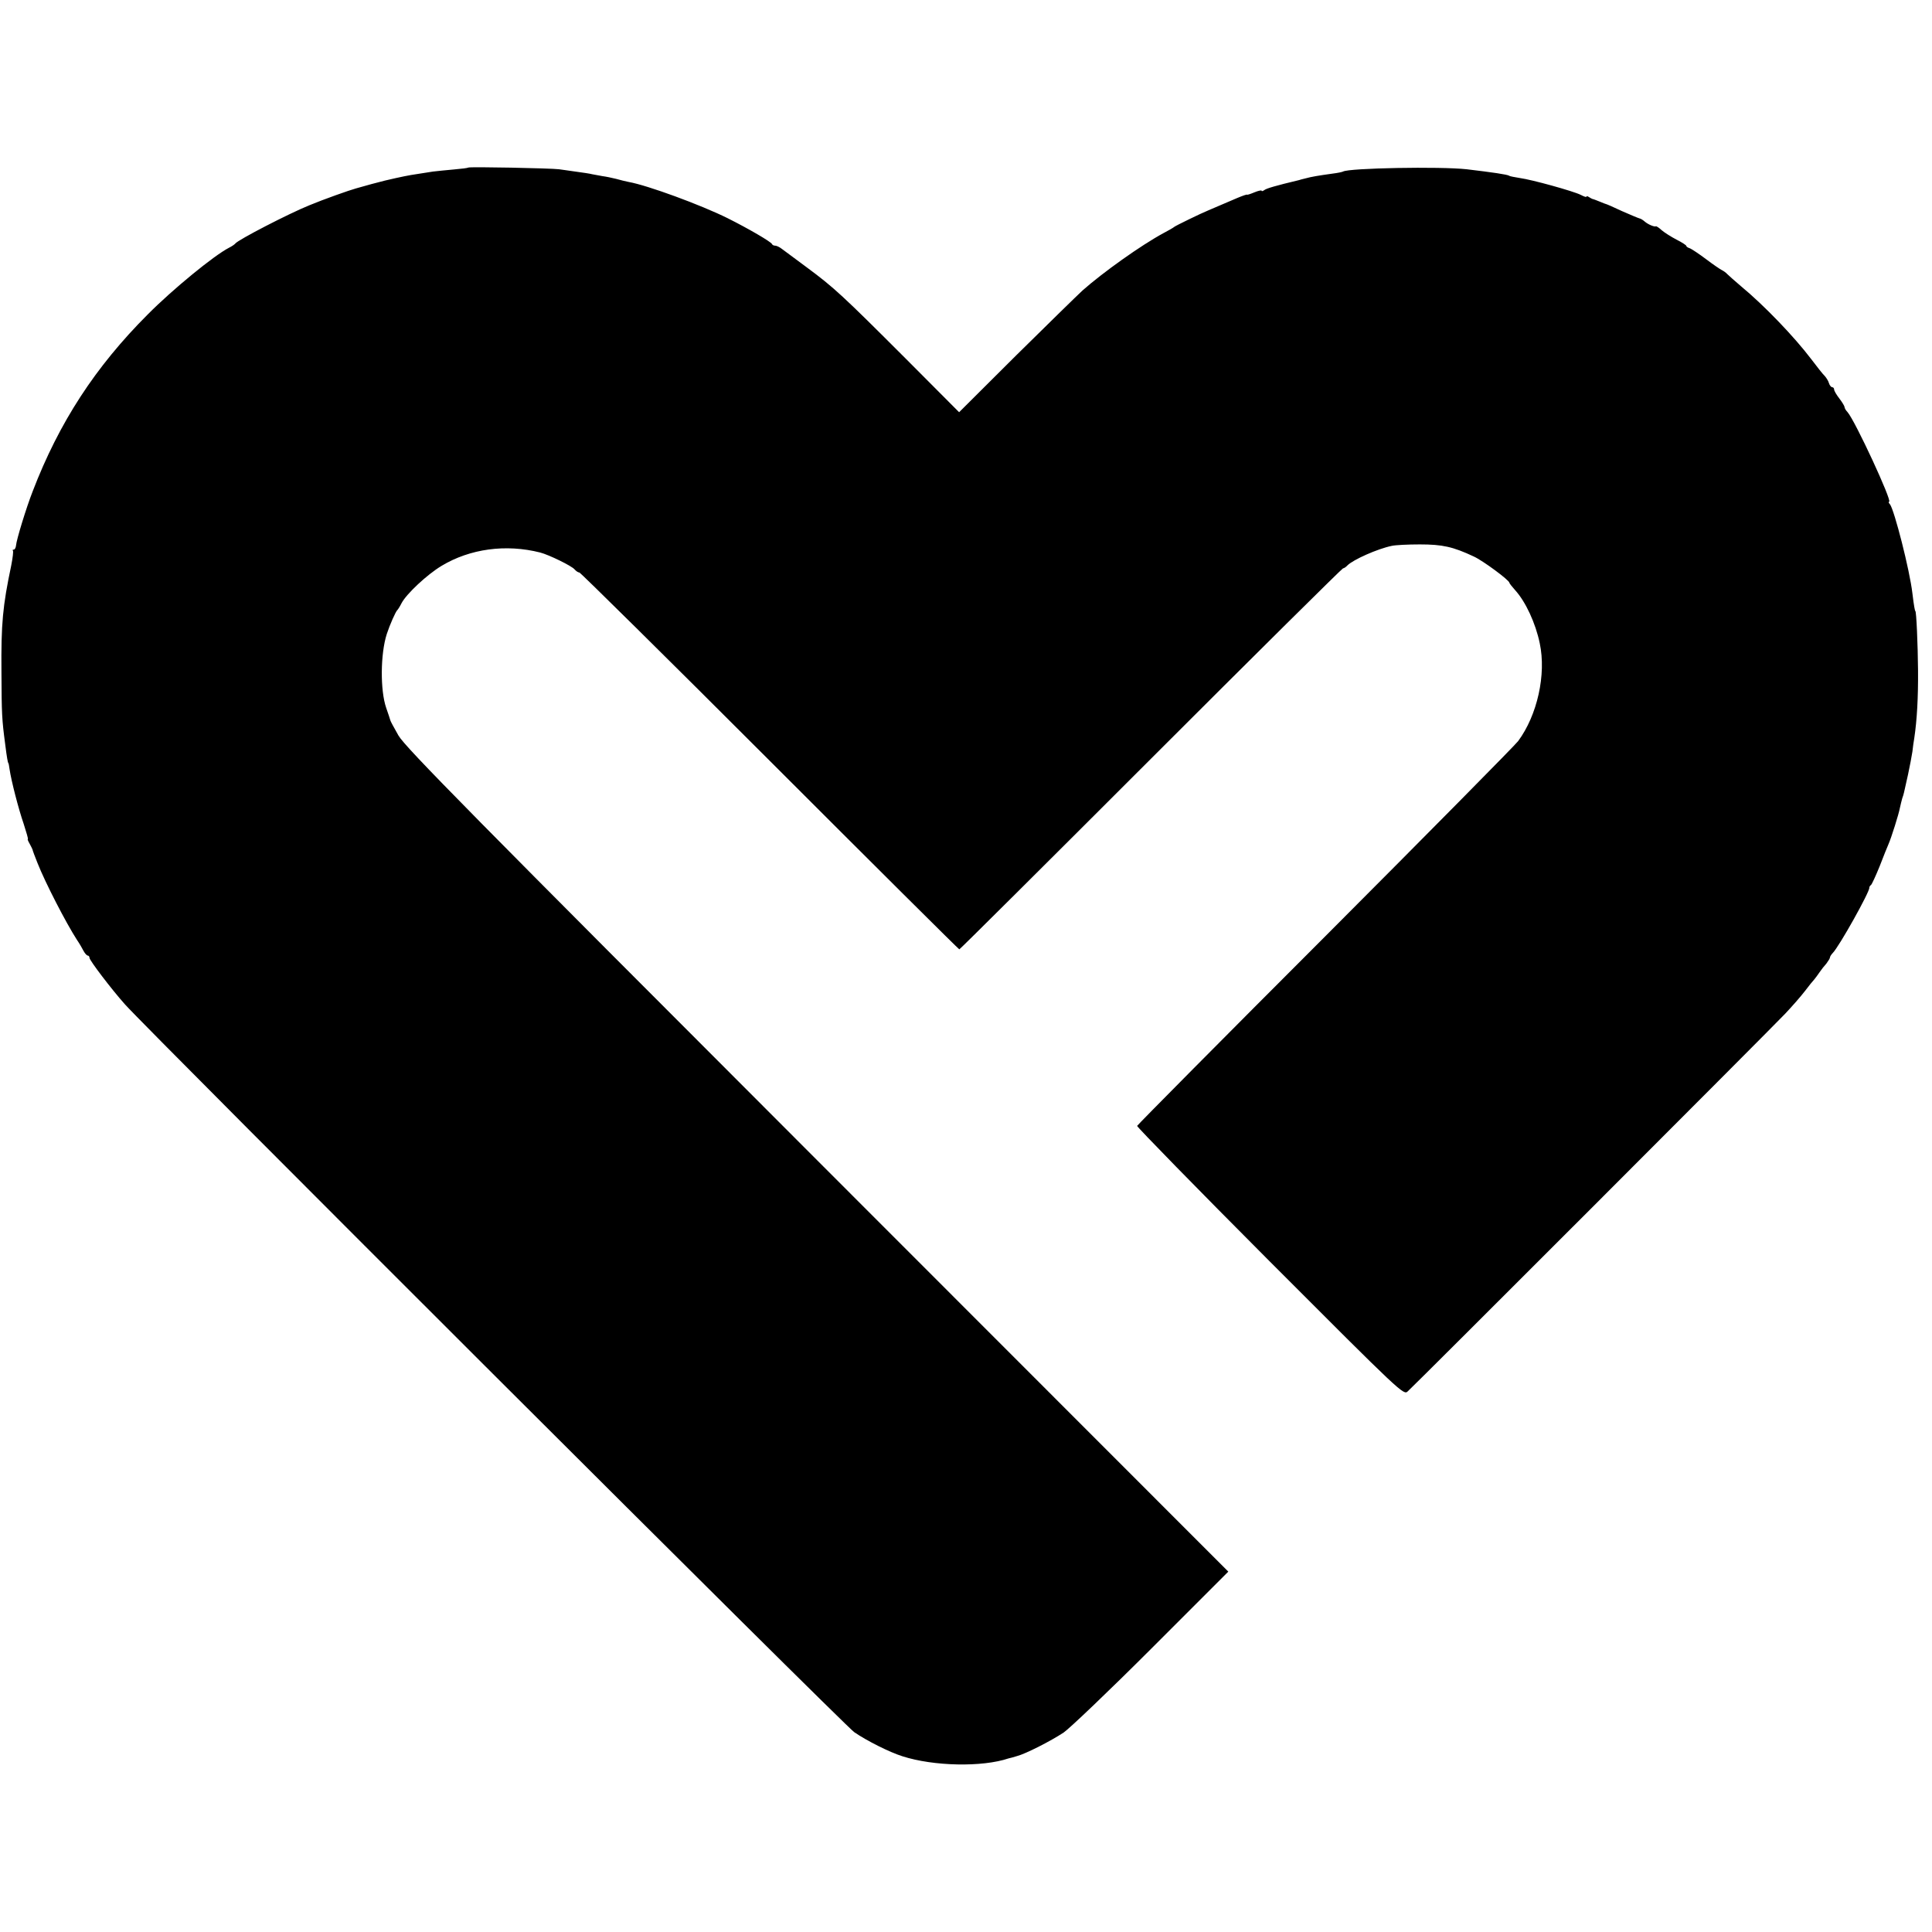
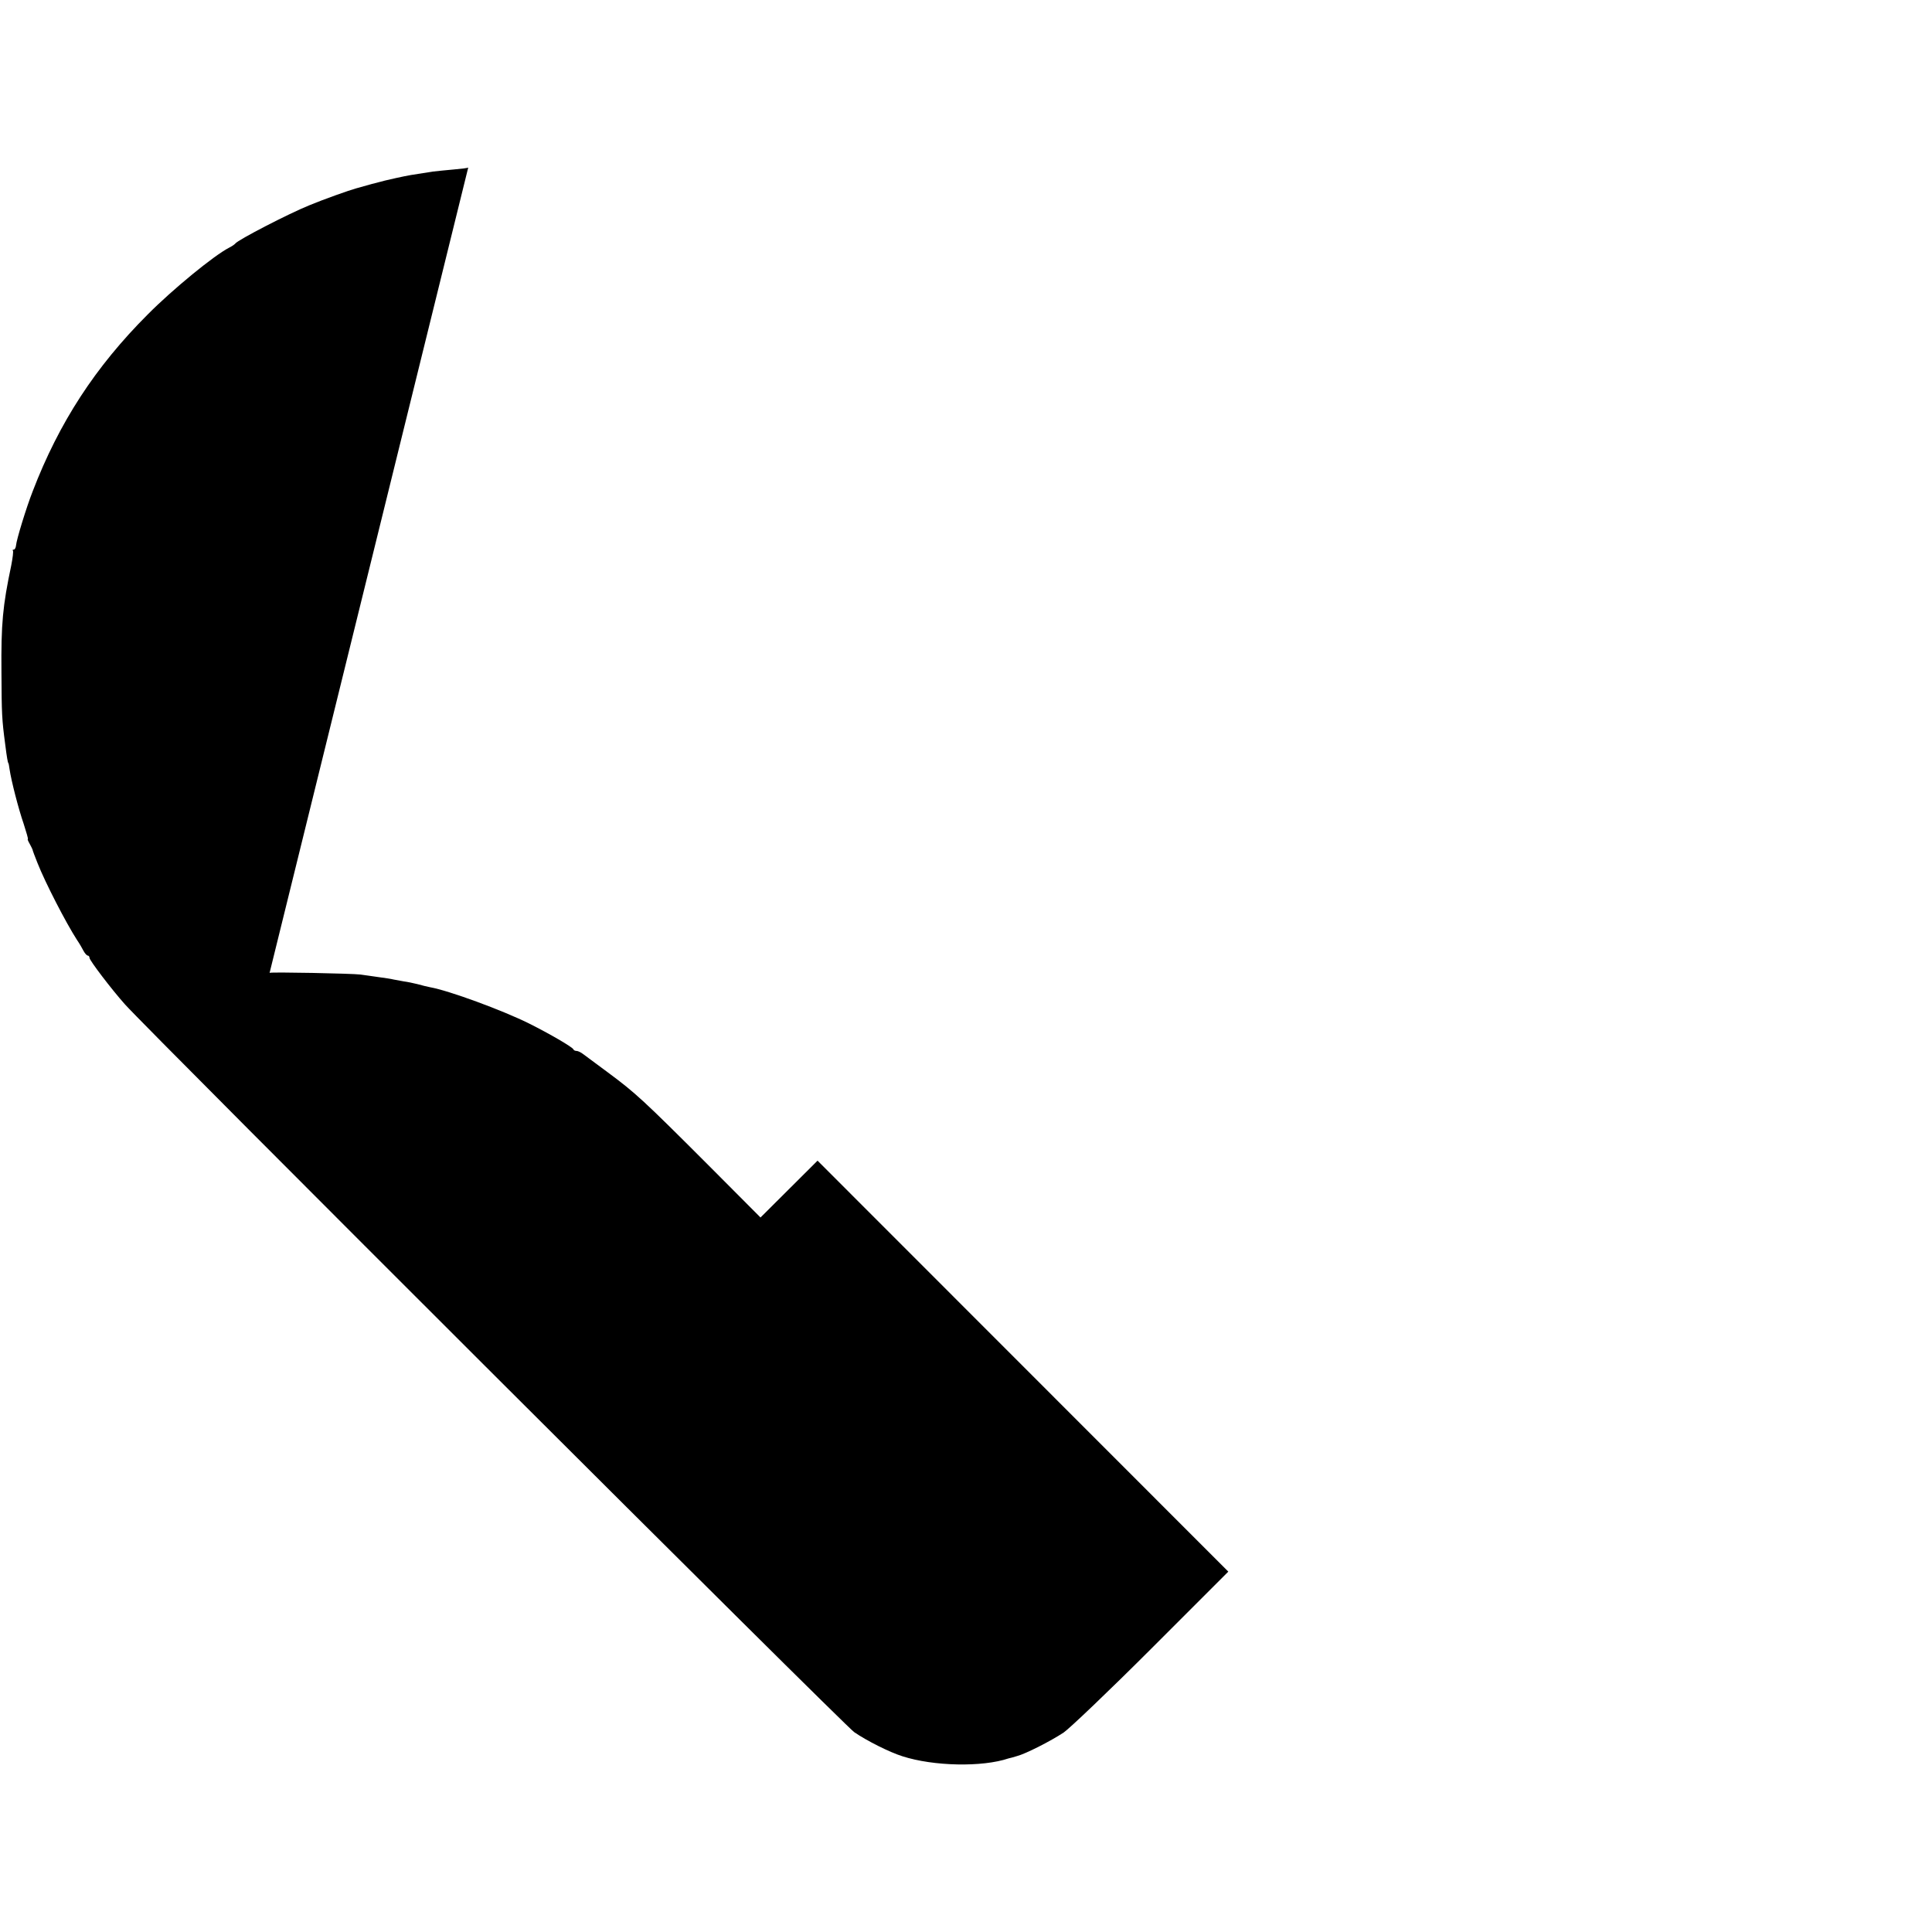
<svg xmlns="http://www.w3.org/2000/svg" version="1.0" width="928pt" height="928pt" viewBox="0 0 928 928" preserveAspectRatio="xMidYMid meet">
  <g transform="translate(0,928) scale(0.1,-0.1)" fill="#000000" stroke="none">
-     <path d="M2249 8475 c-2 -2 -33 -6 -69 -9 -36 -3 -81 -8 -100 -10 -111 -17 -112 -17 -177 -31 -44 -10 -59 -13 -118 -29 -33 -9 -67 -19 -75 -21 -30 -8 -157 -53 -224 -81 -97 -39 -343 -166 -356 -184 -3 -4 -16 -13 -30 -20 -72 -37 -271 -200 -390 -320 -252 -252 -426 -519 -553 -850 -31 -79 -78 -233 -80 -260 -1 -11 -6 -20 -11 -20 -5 0 -7 -2 -4 -5 3 -3 -1 -35 -8 -71 -41 -195 -49 -278 -47 -514 1 -201 2 -224 18 -345 8 -65 13 -90 15 -90 1 0 4 -13 6 -30 8 -55 43 -191 68 -263 13 -40 22 -72 20 -72 -3 0 1 -10 8 -22 7 -13 13 -25 14 -28 1 -6 12 -35 24 -65 37 -94 137 -288 190 -370 11 -16 25 -40 31 -52 7 -13 16 -23 21 -23 4 0 8 -5 8 -11 0 -12 105 -150 170 -223 119 -133 3458 -3466 3503 -3496 61 -42 171 -97 232 -116 149 -48 383 -53 510 -10 6 1 24 6 40 11 42 11 160 71 224 113 29 20 219 201 422 404 l369 369 -1973 1974 c-1660 1661 -1980 1985 -2013 2042 -21 37 -39 70 -39 73 -1 3 -9 30 -20 60 -29 84 -28 259 3 355 14 43 43 109 51 115 3 3 12 17 20 33 23 44 122 137 192 179 136 82 309 106 474 64 42 -11 151 -64 165 -81 7 -8 17 -15 23 -15 5 0 417 -407 915 -905 498 -498 907 -905 910 -905 3 0 417 412 920 915 503 503 919 915 923 915 4 0 14 6 21 14 28 28 145 80 213 94 17 4 77 7 135 7 108 0 159 -11 259 -58 44 -20 171 -114 171 -126 0 -3 13 -19 28 -36 50 -55 98 -158 118 -255 32 -150 -12 -346 -104 -470 -14 -19 -431 -441 -926 -937 -495 -495 -902 -906 -904 -911 -1 -5 286 -299 638 -652 636 -637 642 -642 662 -623 34 30 1748 1745 1813 1814 33 35 76 84 95 109 19 25 39 50 45 56 5 6 17 22 25 34 8 12 23 31 33 42 9 12 17 25 17 29 0 4 6 14 13 21 31 31 179 296 176 314 0 4 3 10 8 13 4 3 23 44 42 91 18 47 37 94 42 105 13 29 50 146 55 175 3 14 8 34 11 45 8 23 6 16 28 115 9 41 18 91 21 110 2 19 6 49 9 65 13 87 19 195 18 325 -1 125 -8 285 -13 285 -2 0 -7 26 -14 85 -13 112 -87 401 -108 428 -6 6 -8 12 -4 12 17 0 -163 389 -200 431 -8 8 -14 19 -14 24 0 4 -11 23 -25 41 -14 18 -25 37 -25 43 0 6 -4 11 -9 11 -5 0 -13 9 -16 20 -3 11 -13 26 -20 34 -8 7 -37 44 -65 81 -81 107 -227 259 -336 349 -32 27 -63 55 -69 61 -5 6 -17 14 -25 18 -8 4 -42 27 -75 52 -33 25 -68 48 -77 52 -10 3 -18 8 -18 12 0 3 -21 17 -47 30 -27 14 -58 34 -71 45 -13 12 -25 20 -28 19 -7 -4 -38 9 -54 23 -8 7 -19 14 -25 15 -5 1 -43 17 -84 35 -40 19 -75 34 -77 34 -1 0 -15 5 -31 12 -15 6 -30 12 -33 12 -3 1 -11 5 -17 9 -7 5 -13 6 -13 2 0 -3 -12 1 -27 9 -36 18 -234 73 -293 81 -24 4 -48 8 -51 11 -10 6 -78 16 -204 31 -127 14 -565 6 -594 -11 -3 -2 -26 -7 -51 -10 -65 -9 -102 -15 -130 -23 -14 -3 -27 -7 -30 -8 -113 -27 -157 -40 -167 -48 -7 -5 -13 -7 -13 -3 0 3 -16 0 -35 -8 -19 -8 -35 -13 -35 -11 0 2 -21 -5 -47 -16 -80 -34 -117 -50 -138 -59 -35 -14 -160 -75 -165 -80 -3 -3 -25 -16 -50 -29 -108 -58 -293 -190 -390 -276 -24 -22 -168 -163 -319 -312 l-274 -273 -257 258 c-304 304 -344 341 -475 438 -55 41 -109 81 -120 89 -10 8 -25 15 -31 15 -7 0 -14 3 -16 8 -5 11 -113 74 -213 124 -129 64 -385 158 -475 174 -14 3 -41 9 -61 15 -20 5 -49 11 -65 13 -16 3 -38 7 -49 9 -11 3 -45 8 -75 12 -30 4 -68 10 -85 12 -38 5 -432 13 -436 8z" />
+     <path d="M2249 8475 c-2 -2 -33 -6 -69 -9 -36 -3 -81 -8 -100 -10 -111 -17 -112 -17 -177 -31 -44 -10 -59 -13 -118 -29 -33 -9 -67 -19 -75 -21 -30 -8 -157 -53 -224 -81 -97 -39 -343 -166 -356 -184 -3 -4 -16 -13 -30 -20 -72 -37 -271 -200 -390 -320 -252 -252 -426 -519 -553 -850 -31 -79 -78 -233 -80 -260 -1 -11 -6 -20 -11 -20 -5 0 -7 -2 -4 -5 3 -3 -1 -35 -8 -71 -41 -195 -49 -278 -47 -514 1 -201 2 -224 18 -345 8 -65 13 -90 15 -90 1 0 4 -13 6 -30 8 -55 43 -191 68 -263 13 -40 22 -72 20 -72 -3 0 1 -10 8 -22 7 -13 13 -25 14 -28 1 -6 12 -35 24 -65 37 -94 137 -288 190 -370 11 -16 25 -40 31 -52 7 -13 16 -23 21 -23 4 0 8 -5 8 -11 0 -12 105 -150 170 -223 119 -133 3458 -3466 3503 -3496 61 -42 171 -97 232 -116 149 -48 383 -53 510 -10 6 1 24 6 40 11 42 11 160 71 224 113 29 20 219 201 422 404 l369 369 -1973 1974 l-274 -273 -257 258 c-304 304 -344 341 -475 438 -55 41 -109 81 -120 89 -10 8 -25 15 -31 15 -7 0 -14 3 -16 8 -5 11 -113 74 -213 124 -129 64 -385 158 -475 174 -14 3 -41 9 -61 15 -20 5 -49 11 -65 13 -16 3 -38 7 -49 9 -11 3 -45 8 -75 12 -30 4 -68 10 -85 12 -38 5 -432 13 -436 8z" />
  </g>
</svg>